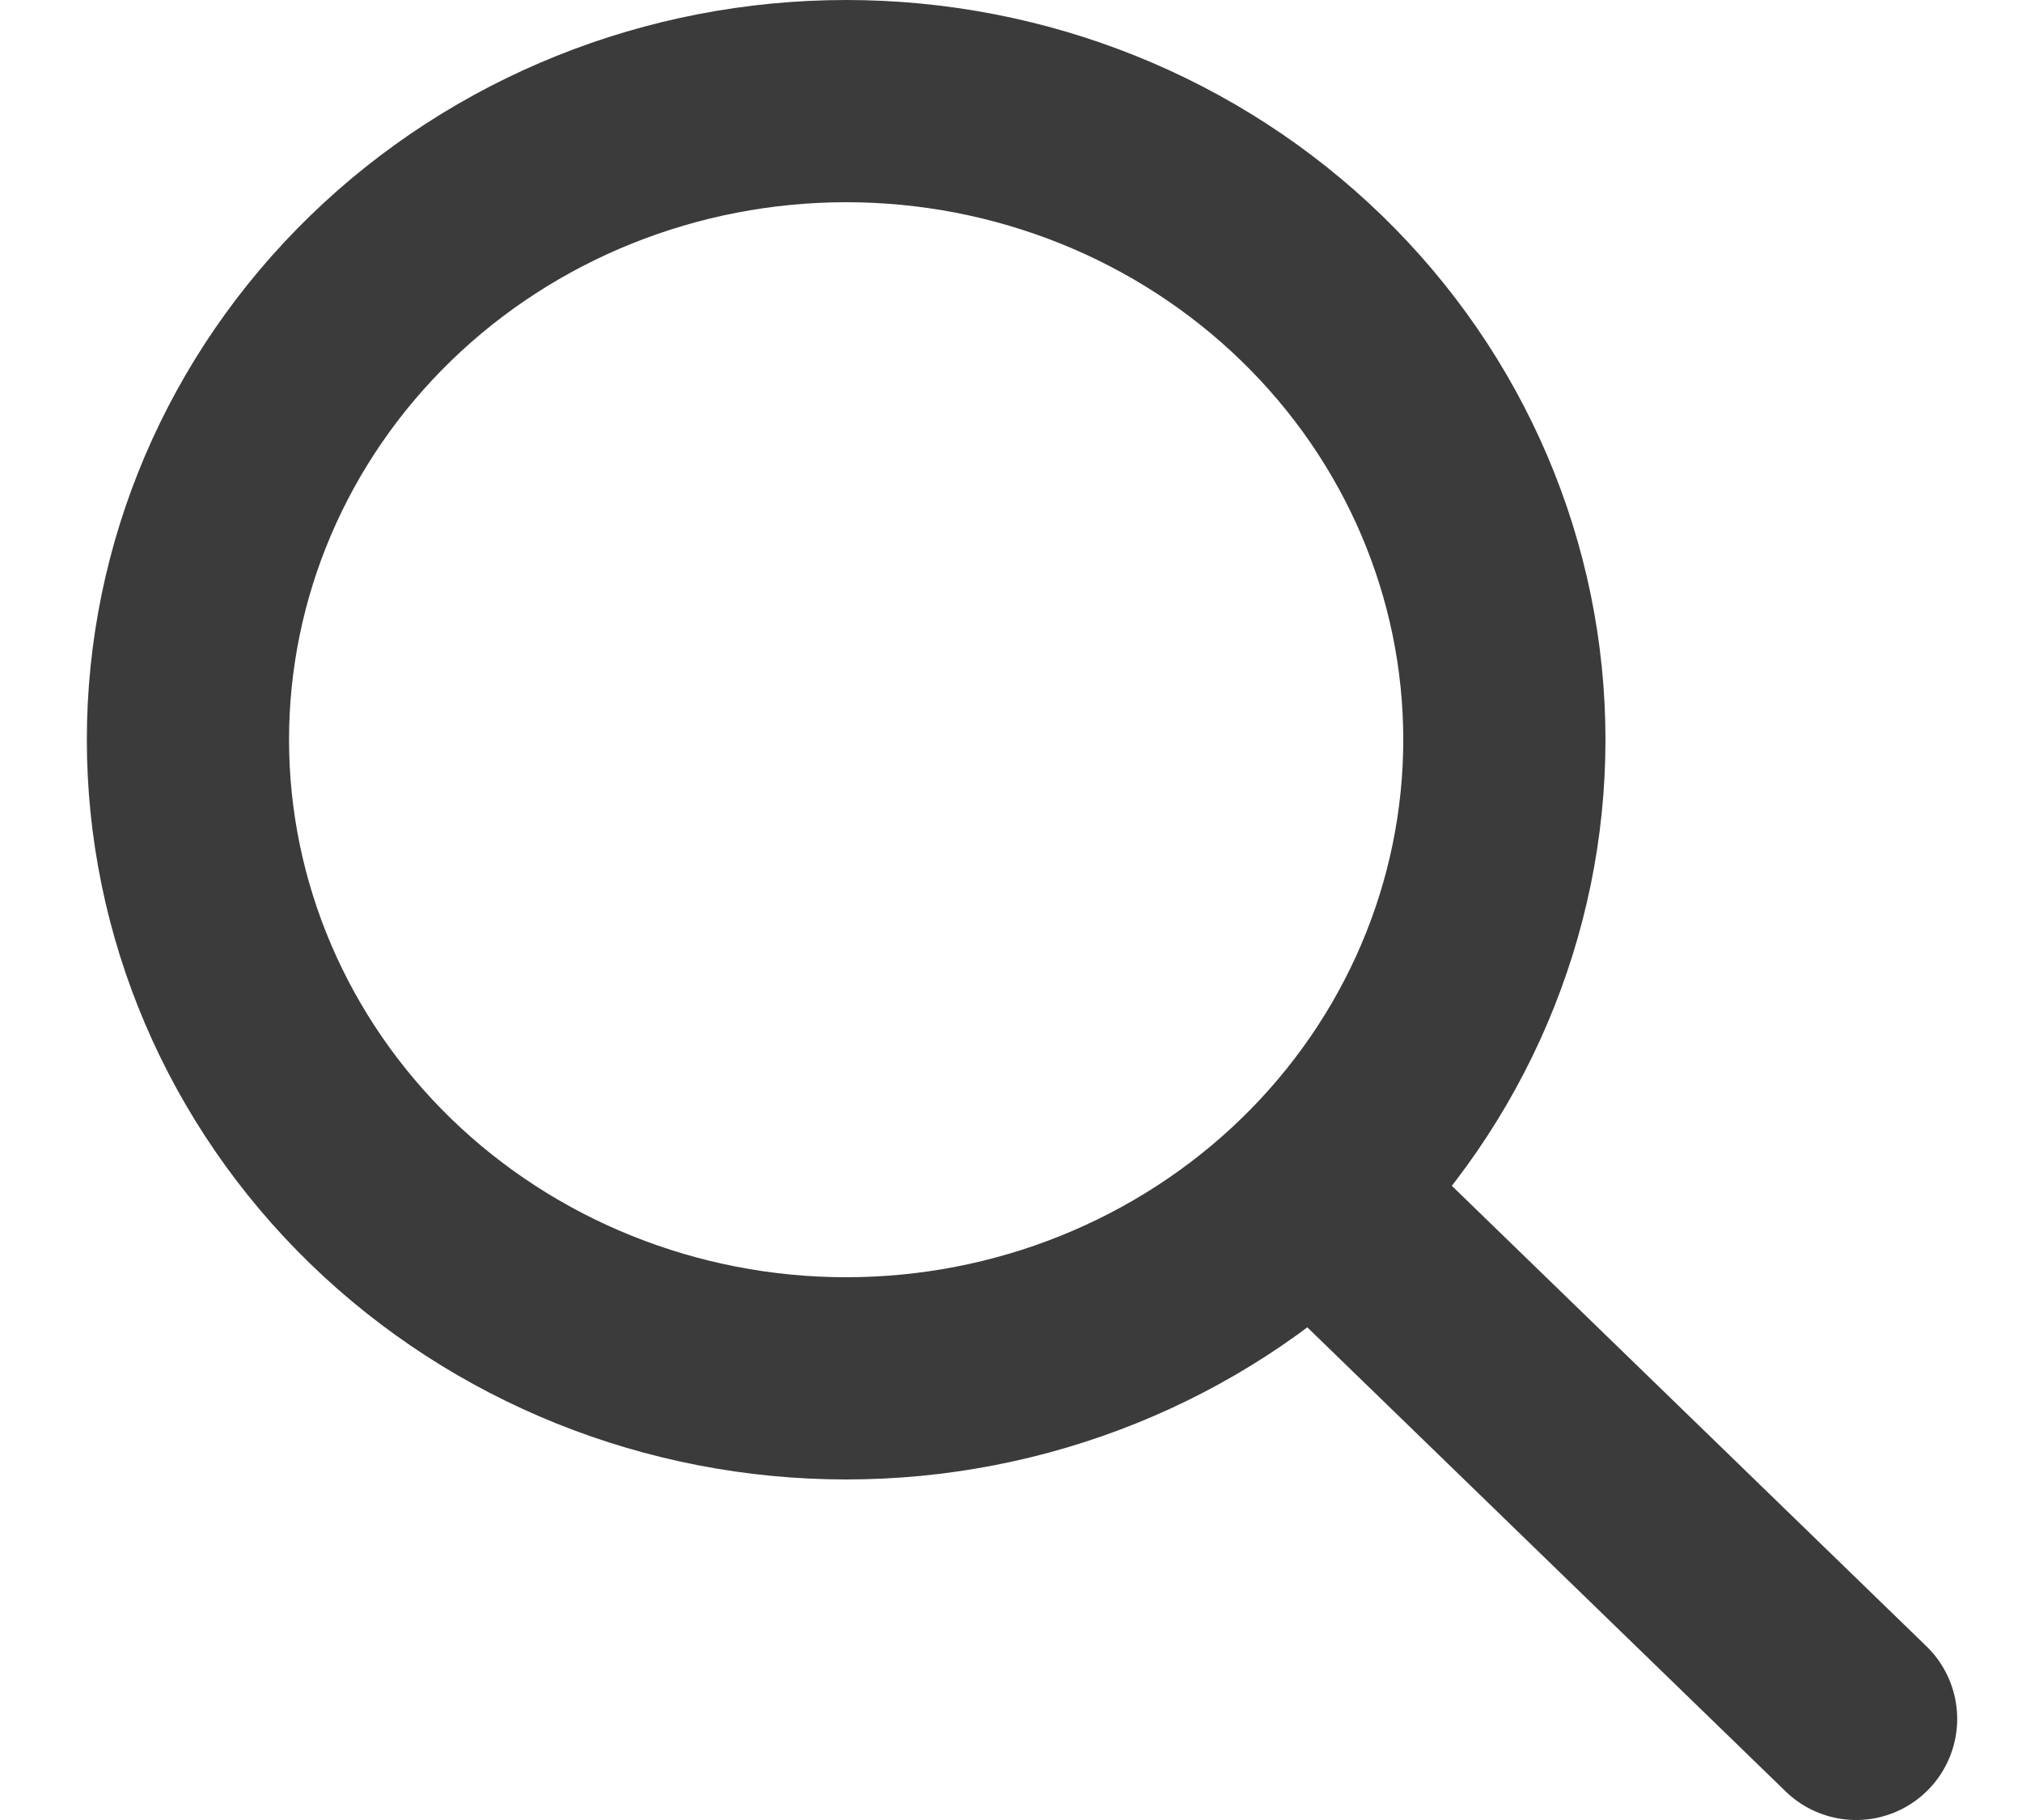
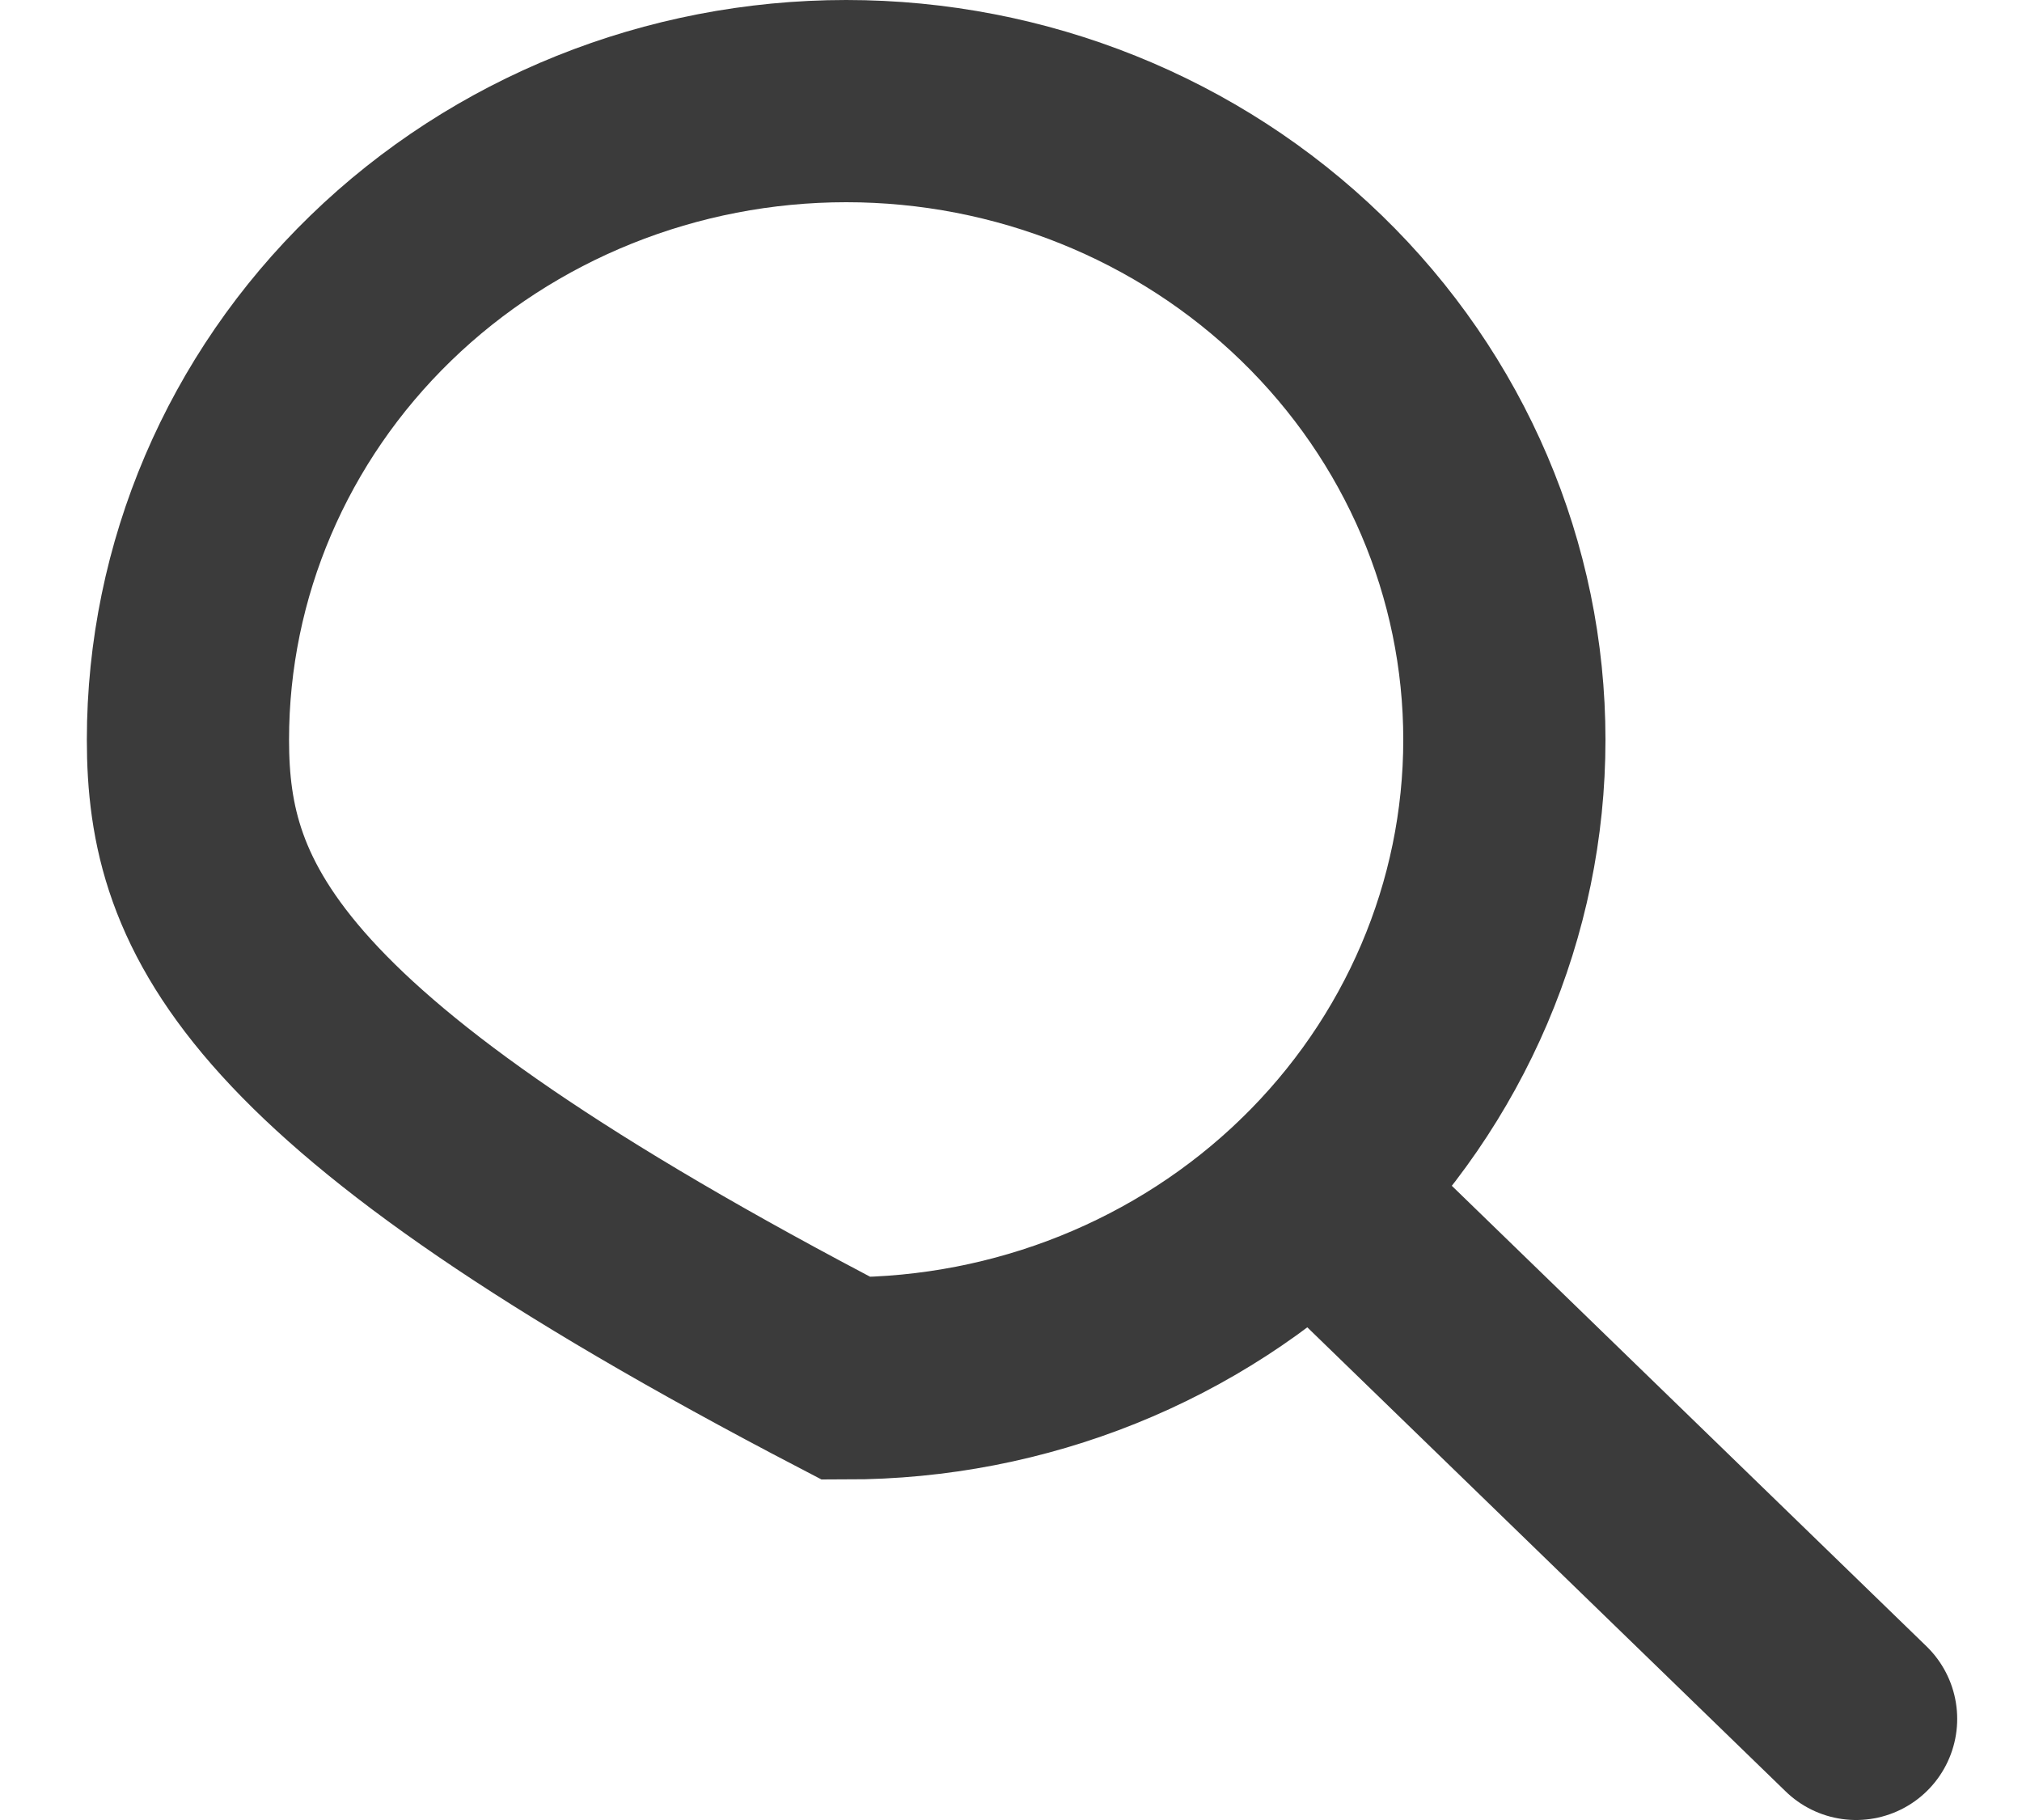
<svg xmlns="http://www.w3.org/2000/svg" width="20" height="18" viewBox="0 0 20 18" fill="none">
-   <path d="M18.359 17L12.976 11.778M14.88 7.316C14.88 8.991 14.194 10.597 12.973 11.782C11.752 12.966 10.097 13.632 8.37 13.632C6.643 13.632 4.987 12.966 3.766 11.782C2.545 10.597 1.859 8.991 1.859 7.316C1.859 5.64 2.545 4.034 3.766 2.85C4.987 1.665 6.643 1 8.37 1C10.097 1 11.752 1.665 12.973 2.85C14.194 4.034 14.88 5.64 14.88 7.316Z" stroke="#3B3B3B" stroke-width="2" stroke-linecap="round" />
+   <path d="M18.359 17L12.976 11.778M14.88 7.316C14.88 8.991 14.194 10.597 12.973 11.782C11.752 12.966 10.097 13.632 8.37 13.632C2.545 10.597 1.859 8.991 1.859 7.316C1.859 5.64 2.545 4.034 3.766 2.85C4.987 1.665 6.643 1 8.37 1C10.097 1 11.752 1.665 12.973 2.85C14.194 4.034 14.88 5.64 14.88 7.316Z" stroke="#3B3B3B" stroke-width="2" stroke-linecap="round" />
</svg>